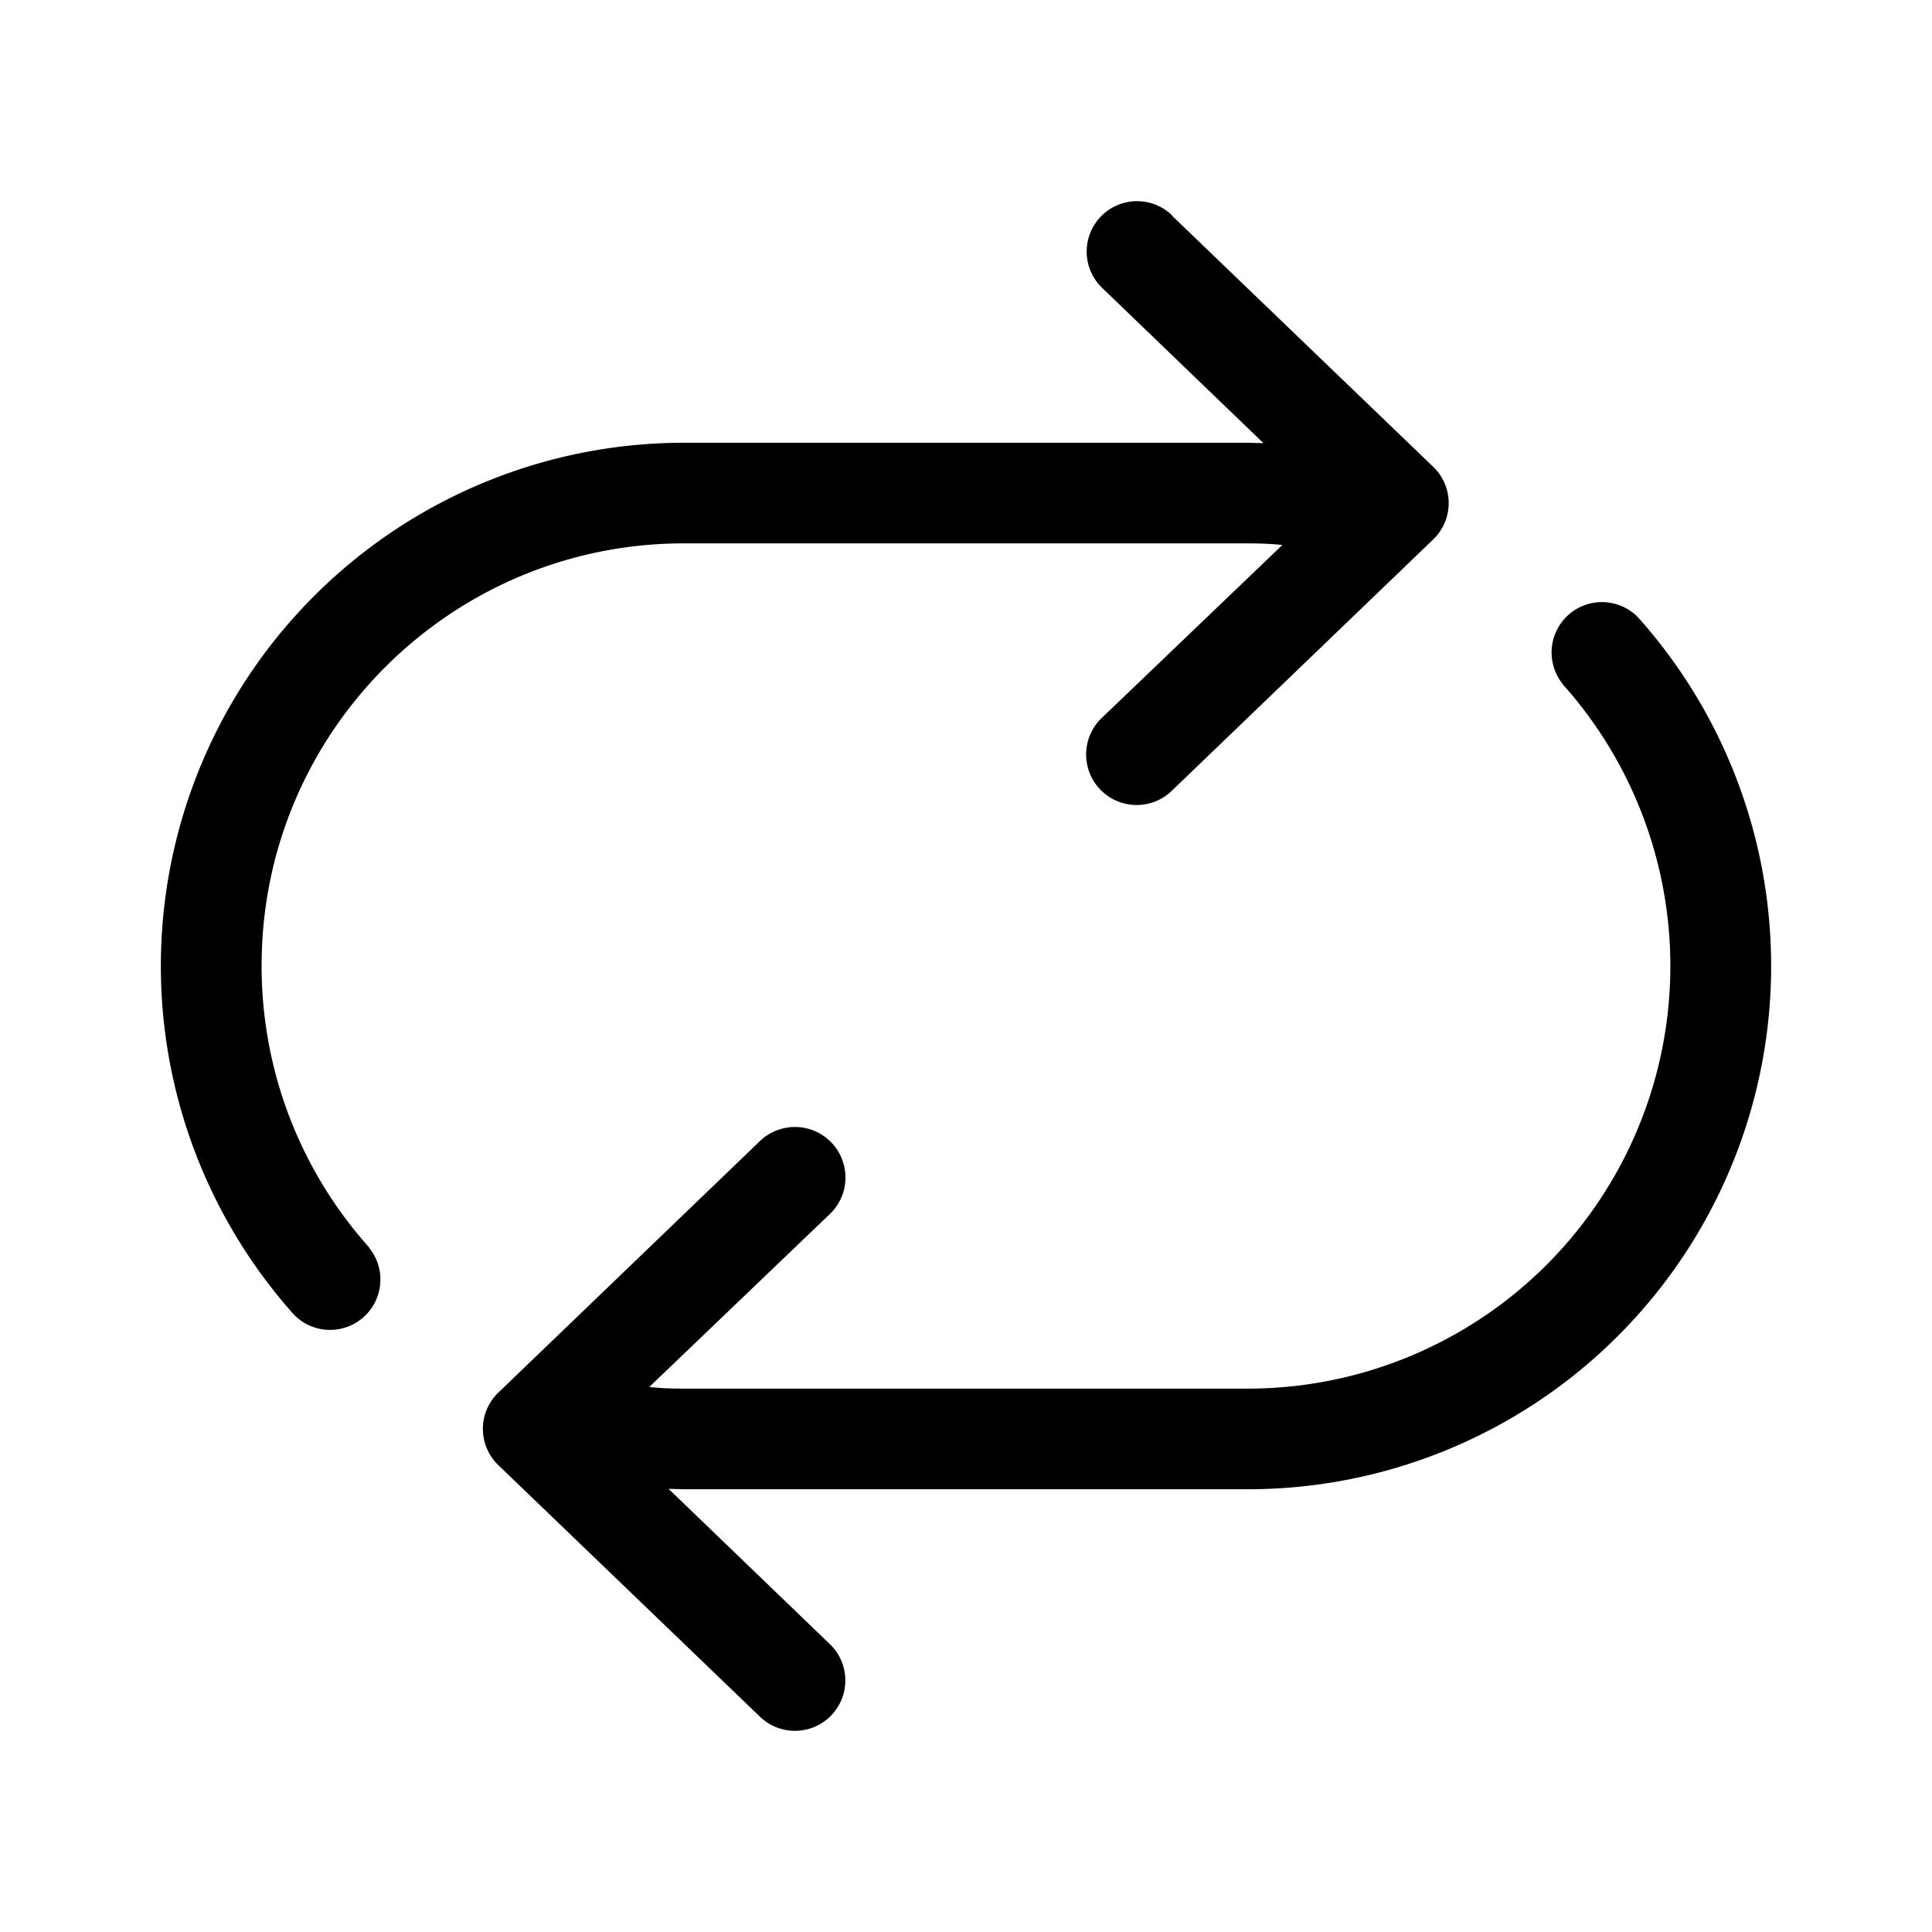
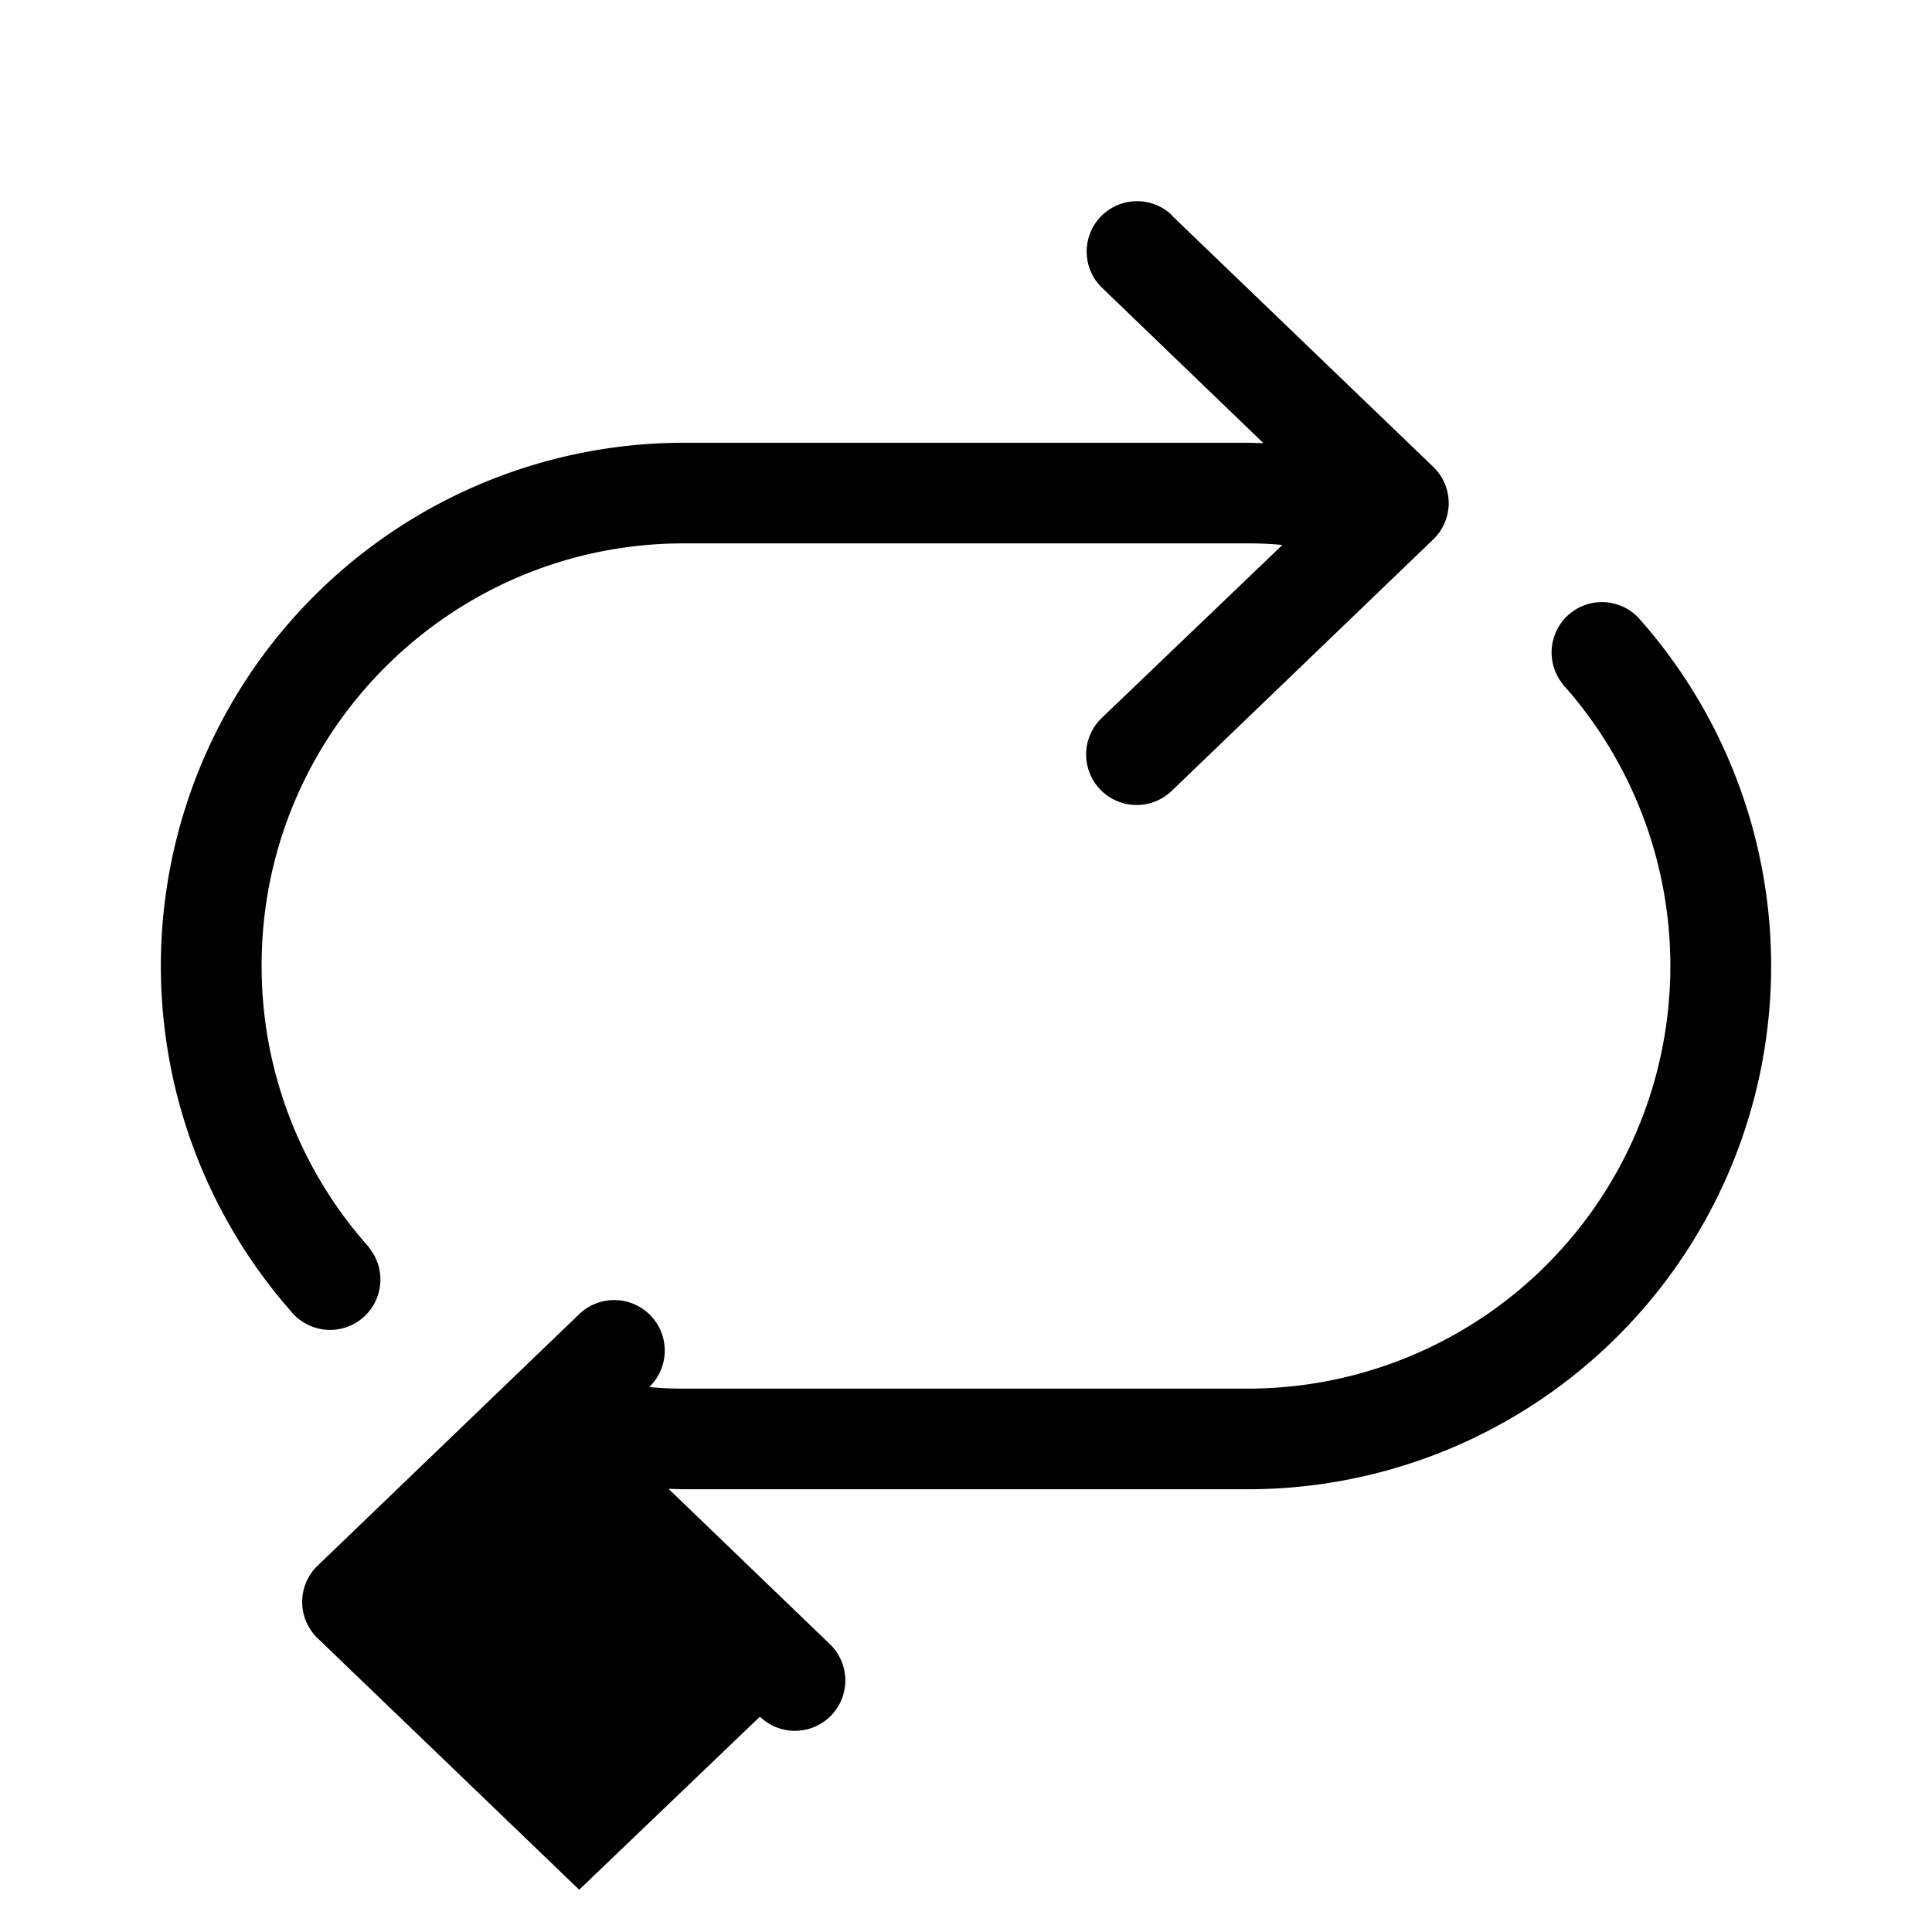
<svg xmlns="http://www.w3.org/2000/svg" width="48" height="48" viewBox="0 0 48 48">
-   <path d="M29.12 5.35a1.25 1.25 0 1 0-1.74 1.8l4.01 3.86L31 11H17a13 13 0 0 0-9.77 21.58A1.25 1.25 0 0 0 9.17 31v-.01A10.46 10.46 0 0 1 6.5 24c-.01-5.8 4.7-10.5 10.49-10.5h14c.3 0 .58.01.87.04l-4.49 4.3a1.25 1.25 0 0 0 1.74 1.81l6.5-6.25a1.25 1.25 0 0 0 0-1.8l-6.5-6.25Zm-10.24 37.3a1.25 1.25 0 0 0 1.74-1.8l-4.01-3.86.39.01h14a13 13 0 0 0 9.77-21.58A1.25 1.25 0 0 0 38.83 17v.01l.11.12A10.5 10.5 0 0 1 31 34.5H17c-.3 0-.58-.01-.87-.04l4.49-4.3a1.25 1.25 0 0 0-1.74-1.81l-6.5 6.25a1.25 1.25 0 0 0 0 1.8l6.5 6.25Z" />
+   <path d="M29.12 5.35a1.25 1.25 0 1 0-1.74 1.8l4.01 3.86L31 11H17a13 13 0 0 0-9.77 21.58A1.25 1.25 0 0 0 9.17 31v-.01A10.46 10.46 0 0 1 6.5 24c-.01-5.8 4.7-10.5 10.49-10.5h14c.3 0 .58.01.87.04l-4.49 4.3a1.25 1.25 0 0 0 1.74 1.81l6.5-6.25a1.25 1.25 0 0 0 0-1.8l-6.5-6.25Zm-10.24 37.3a1.25 1.25 0 0 0 1.74-1.8l-4.01-3.86.39.01h14a13 13 0 0 0 9.77-21.58A1.25 1.25 0 0 0 38.83 17v.01l.11.12A10.5 10.5 0 0 1 31 34.5H17c-.3 0-.58-.01-.87-.04a1.25 1.25 0 0 0-1.74-1.81l-6.5 6.25a1.25 1.25 0 0 0 0 1.8l6.5 6.25Z" />
</svg>